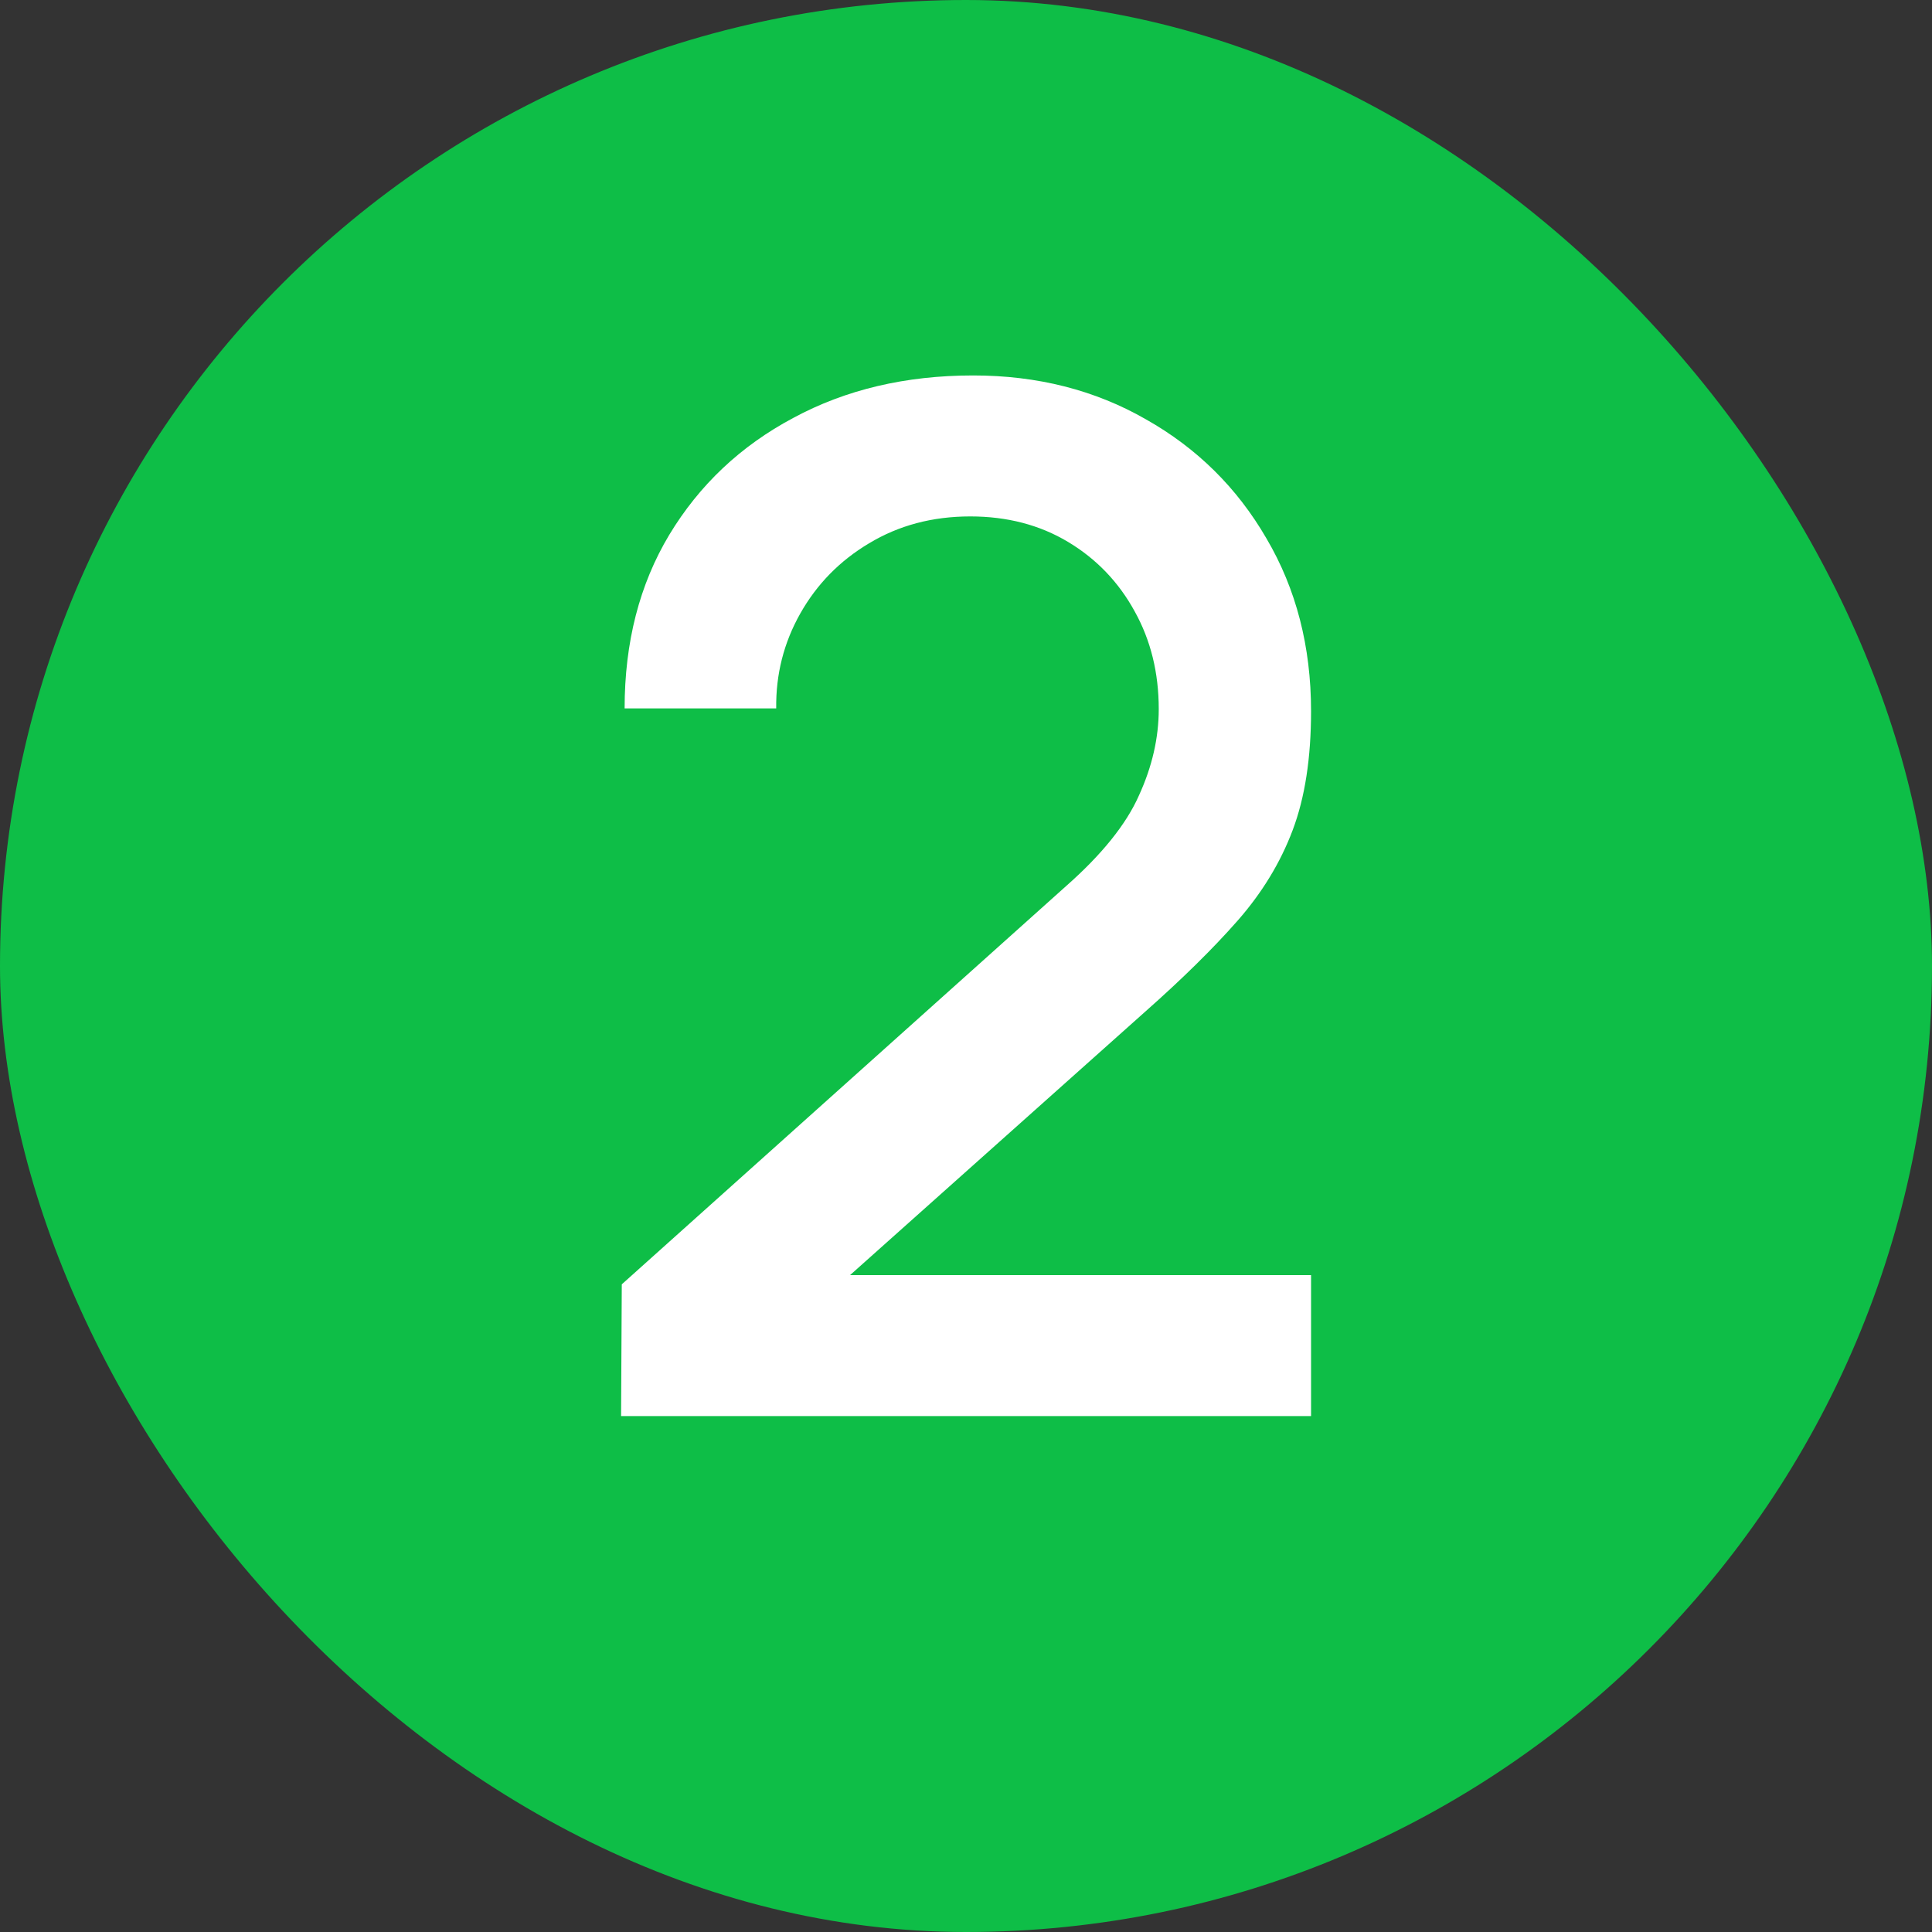
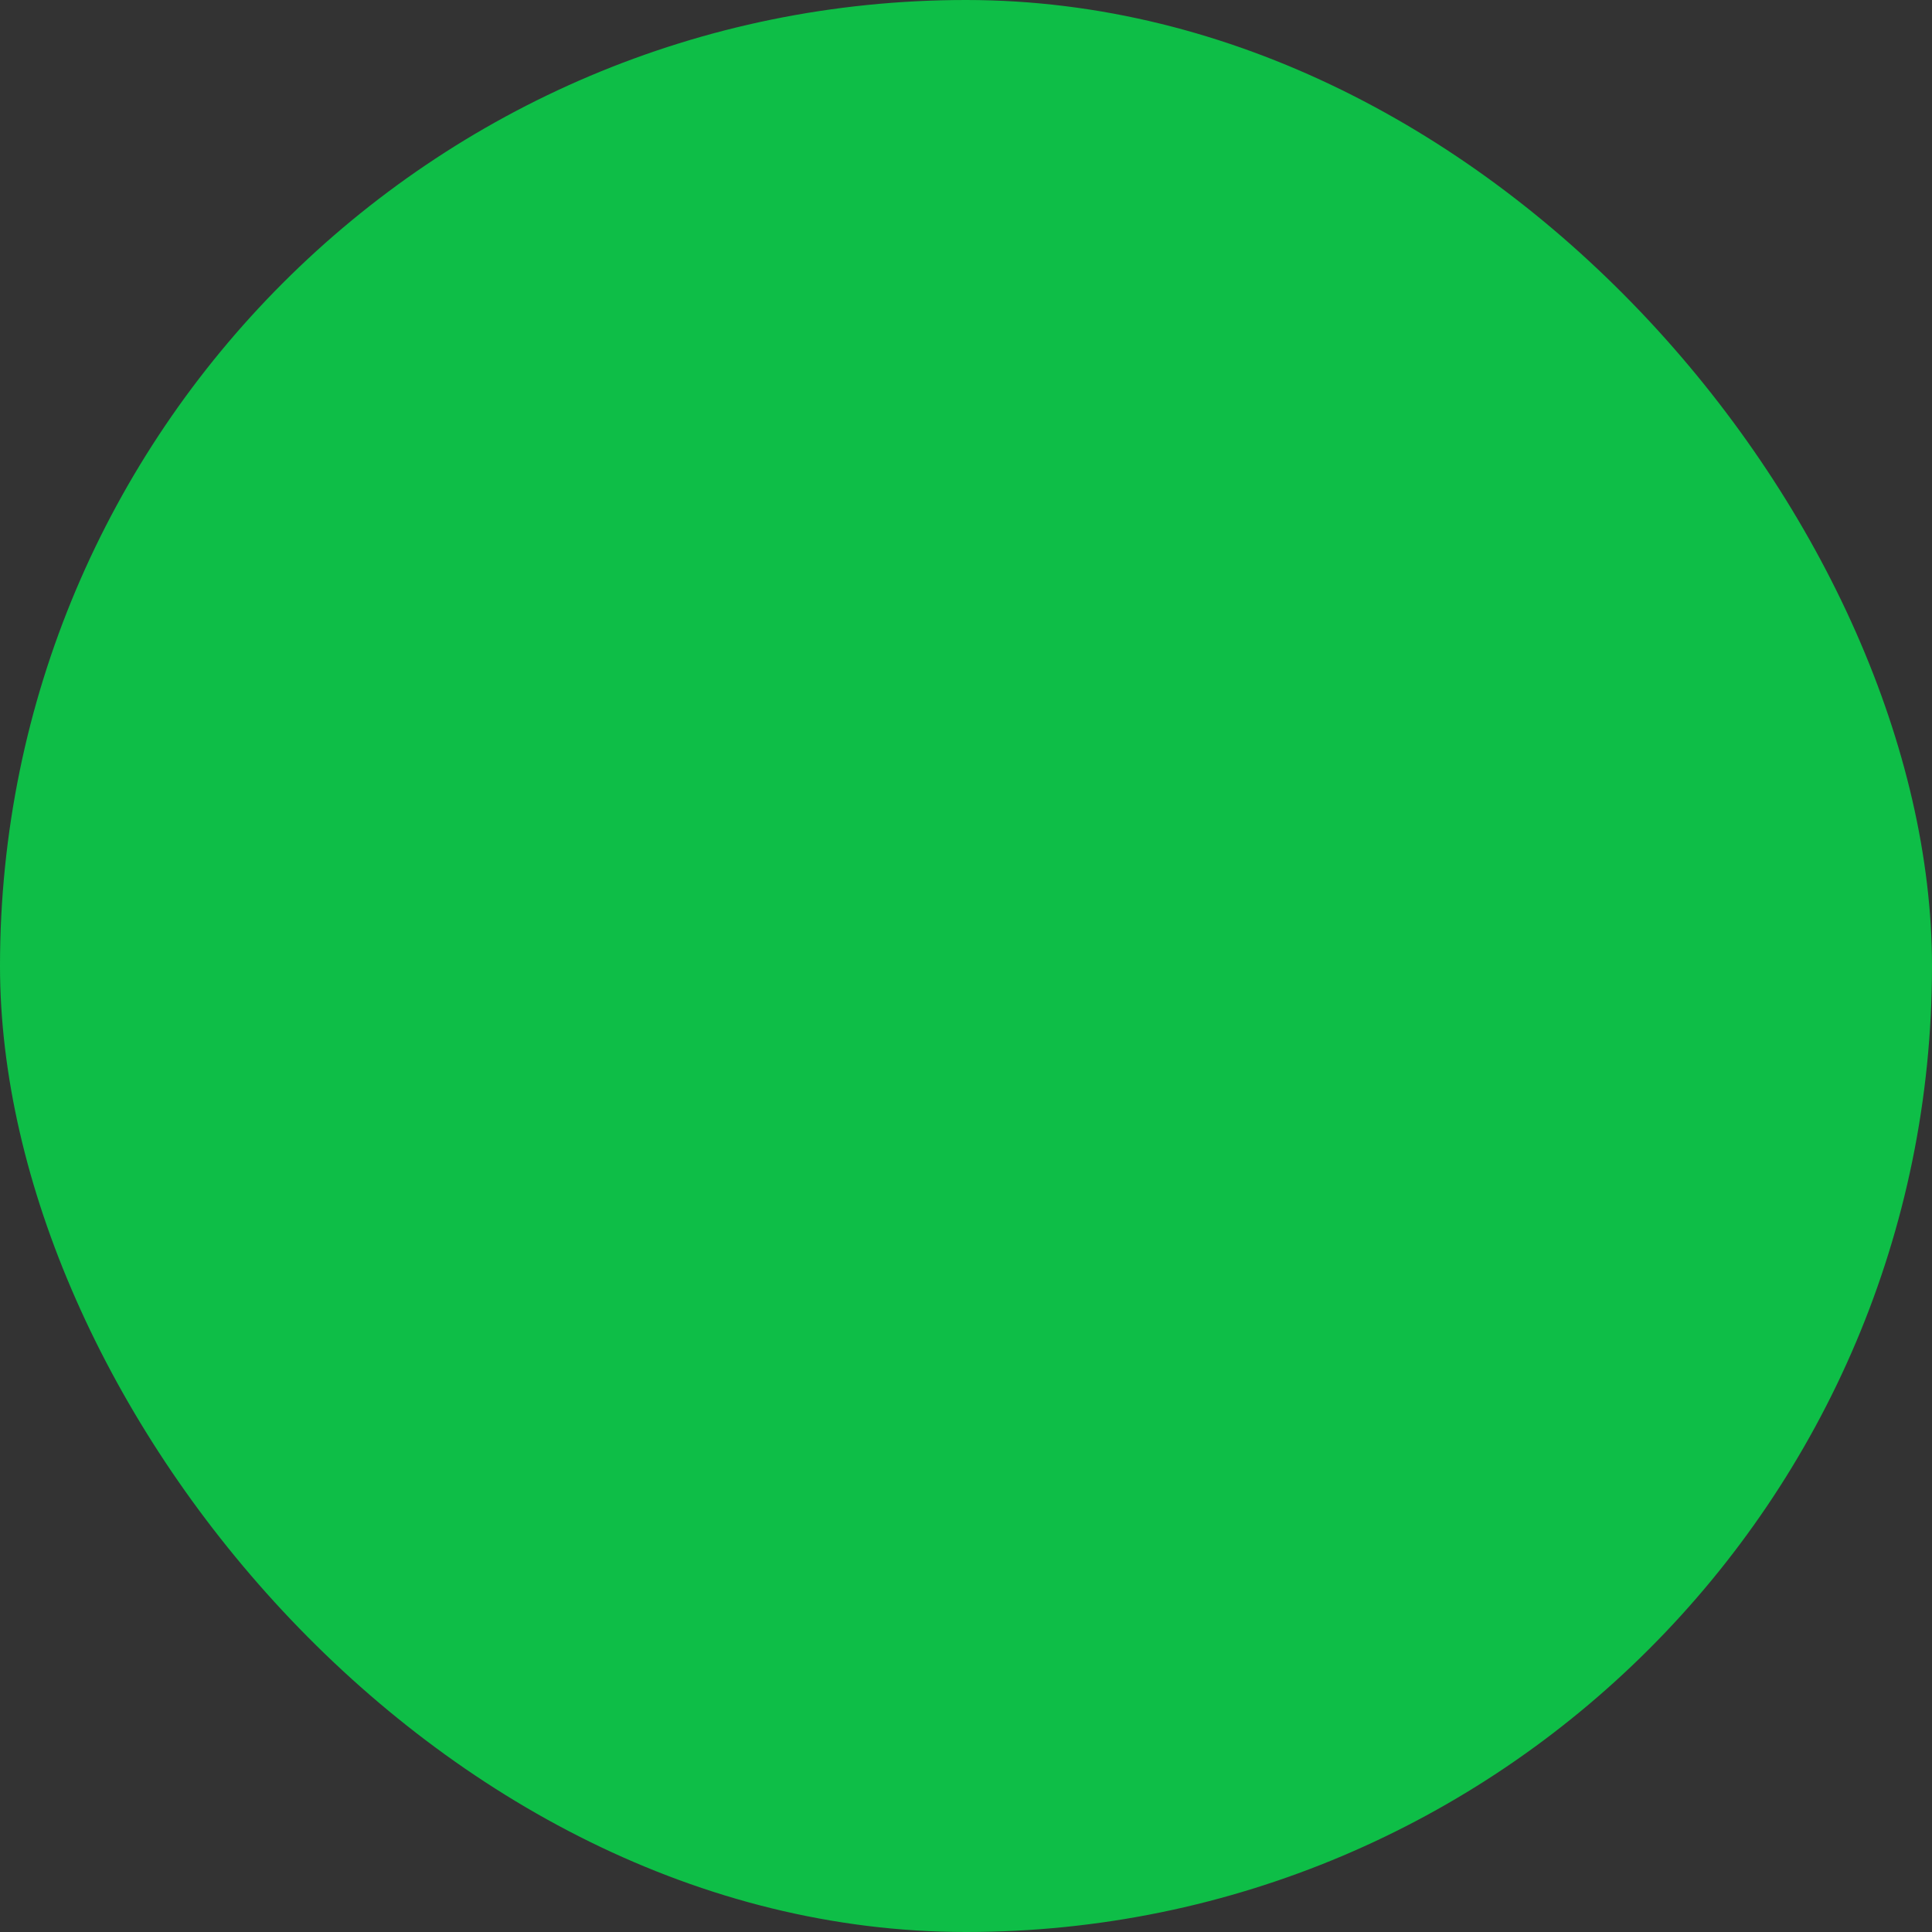
<svg xmlns="http://www.w3.org/2000/svg" width="30" height="30" viewBox="0 0 30 30" fill="none">
  <rect x="0" y="0" width="30" height="30" fill="#333333" stroke="none" />
  <rect width="30" height="30" rx="15" fill="#0EBE47" />
-   <path d="M9.644 21.989L9.655 19.943L16.552 13.761C17.109 13.27 17.487 12.8 17.685 12.353C17.89 11.906 17.993 11.458 17.993 11.011C17.993 10.446 17.868 9.94 17.619 9.493C17.37 9.038 17.025 8.679 16.585 8.415C16.145 8.151 15.639 8.019 15.067 8.019C14.48 8.019 13.956 8.158 13.494 8.437C13.039 8.708 12.684 9.071 12.427 9.526C12.17 9.981 12.046 10.472 12.053 11H9.699C9.699 9.973 9.93 9.075 10.392 8.305C10.861 7.528 11.503 6.923 12.317 6.49C13.131 6.05 14.062 5.83 15.111 5.83C16.108 5.83 17.003 6.057 17.795 6.512C18.587 6.959 19.21 7.575 19.665 8.36C20.127 9.145 20.358 10.039 20.358 11.044C20.358 11.77 20.263 12.386 20.072 12.892C19.881 13.398 19.595 13.867 19.214 14.3C18.833 14.733 18.356 15.202 17.784 15.708L12.46 20.46L12.207 19.8H20.358V21.989H9.644Z" fill="white" />
</svg>